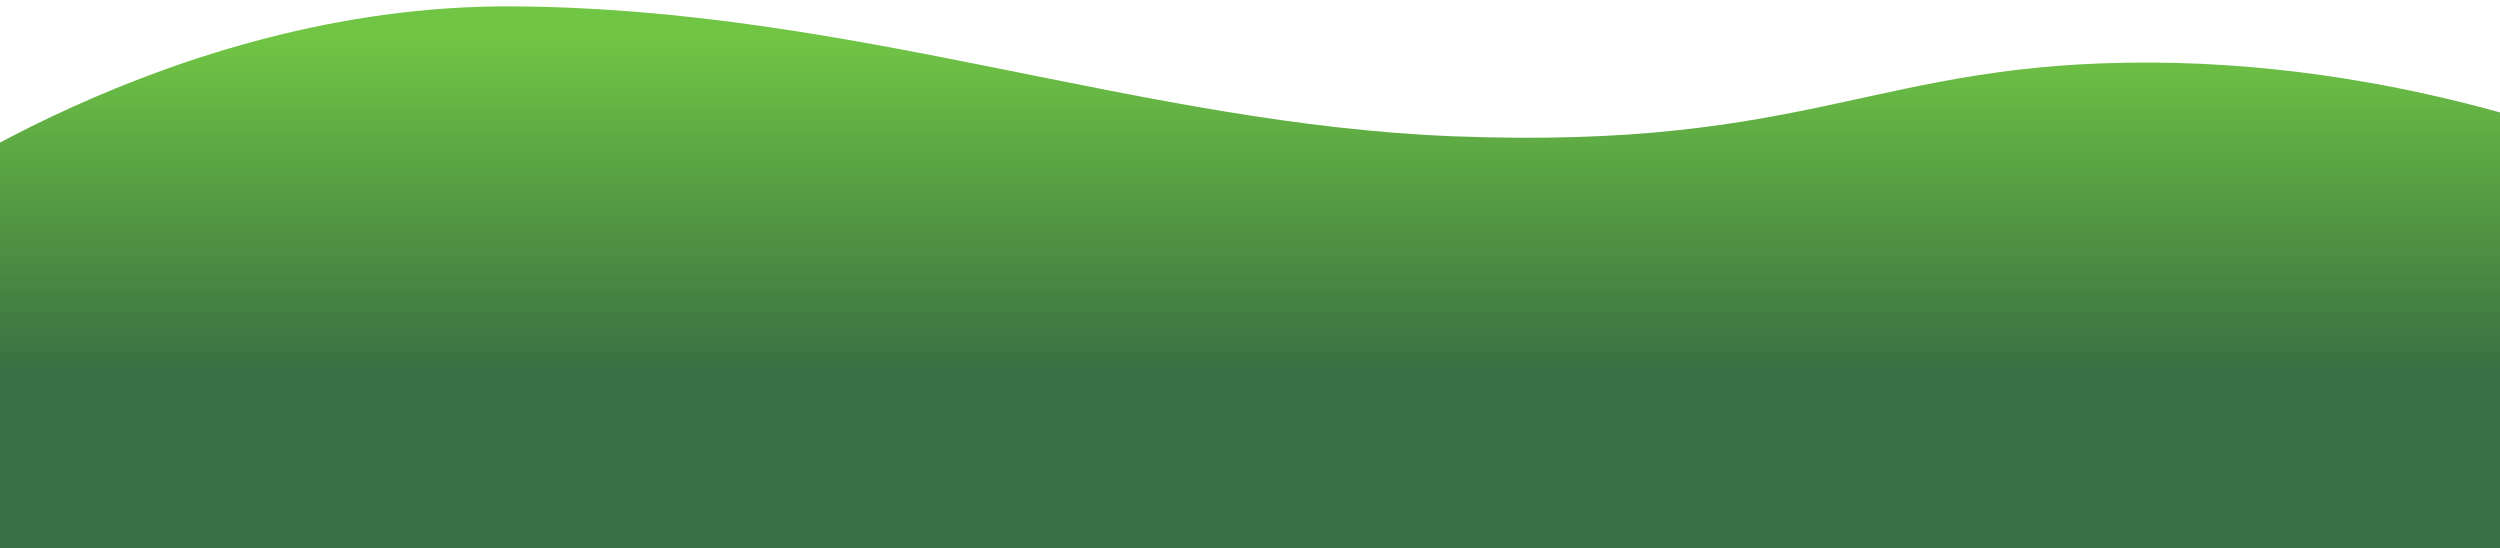
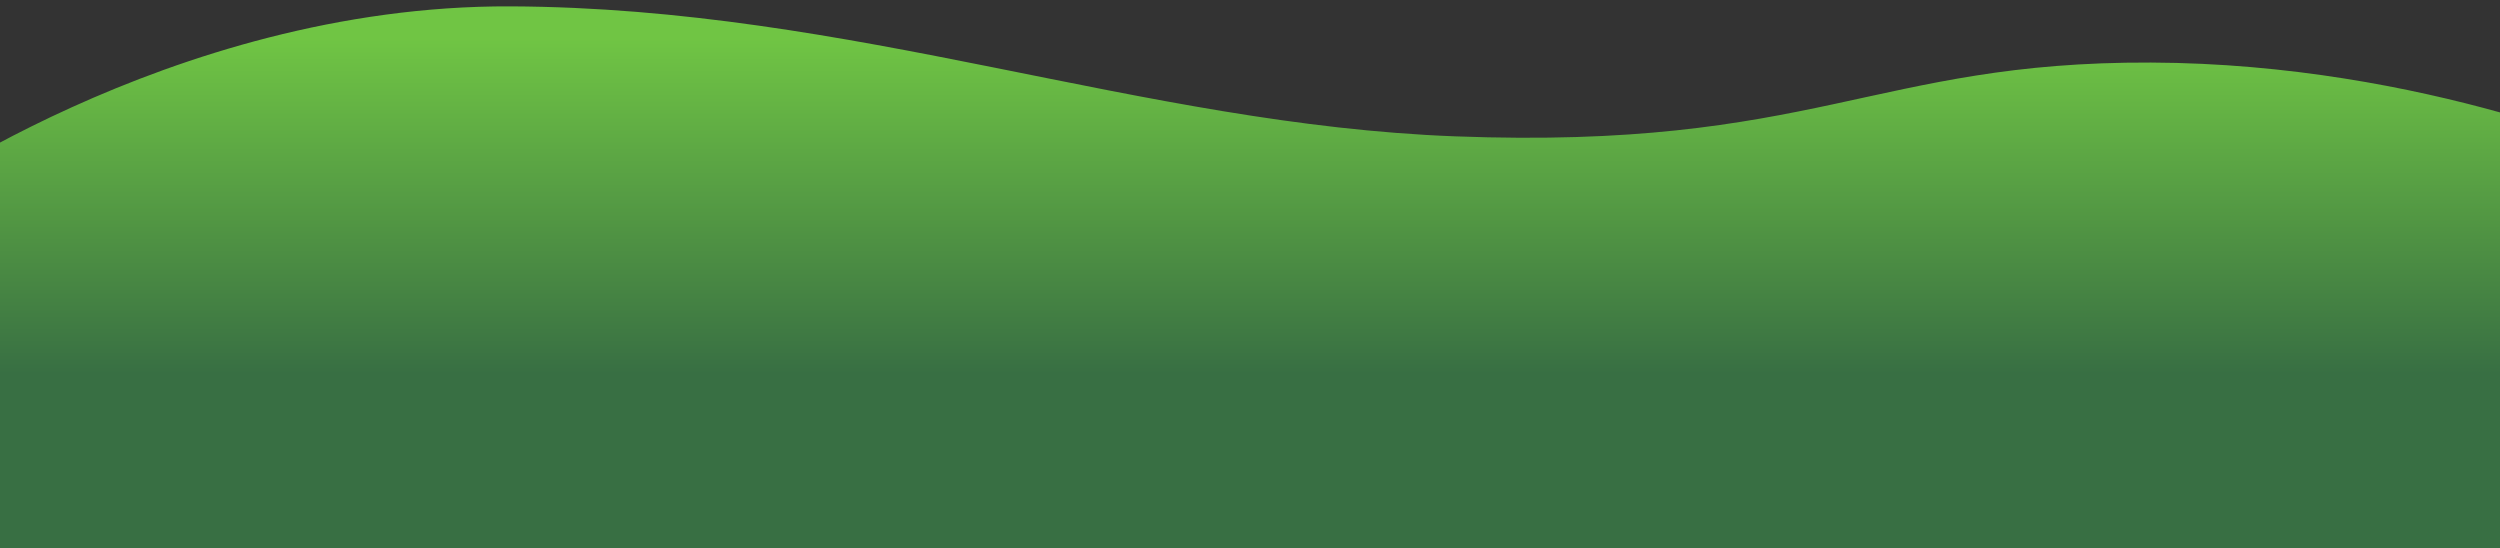
<svg xmlns="http://www.w3.org/2000/svg" viewBox="0 0 1300 285" data-name="レイヤー 2" id="_レイヤー_2">
  <rect x="0" y="0" width="1300" height="285" fill="#333333" stroke="none" />
  <defs>
    <style>
      .cls-1 {
        fill: #fff;
      }

      .cls-2 {
        fill: url(#_名称未設定グラデーション_106);
      }
    </style>
    <linearGradient gradientUnits="userSpaceOnUse" gradientTransform="translate(5400.65 -5113.05) rotate(-180)" y2="-5307.57" x2="4741.99" y1="-5132.8" x1="4741.99" data-name="名称未設定グラデーション 106" id="_名称未設定グラデーション_106">
      <stop stop-color="#70c544" offset="0" />
      <stop stop-color="#386f43" offset="1" />
    </linearGradient>
  </defs>
-   <path d="M1378.5-585.29s-111.72-68.52-255.37-69.28c-143.65-.76-175.57,61.16-361.83,51.66-163.42-8.34-312.94-89.98-491.17-91-178.23-1.02-322.77,142.12-322.77,142.12V556.03s1431.88,0,1431.88,0l-.74-1141.32Z" class="cls-1" />
  <path d="M1373.86,83.99s-111.72-50.89-255.37-51.46c-143.65-.57-175.57,45.43-361.83,38.37C593.24,64.71,443.72,4.07,265.49,3.31,87.27,2.56-57.28,108.87-57.28,108.87v176.73h1431.88l-.74-201.61Z" class="cls-2" />
</svg>